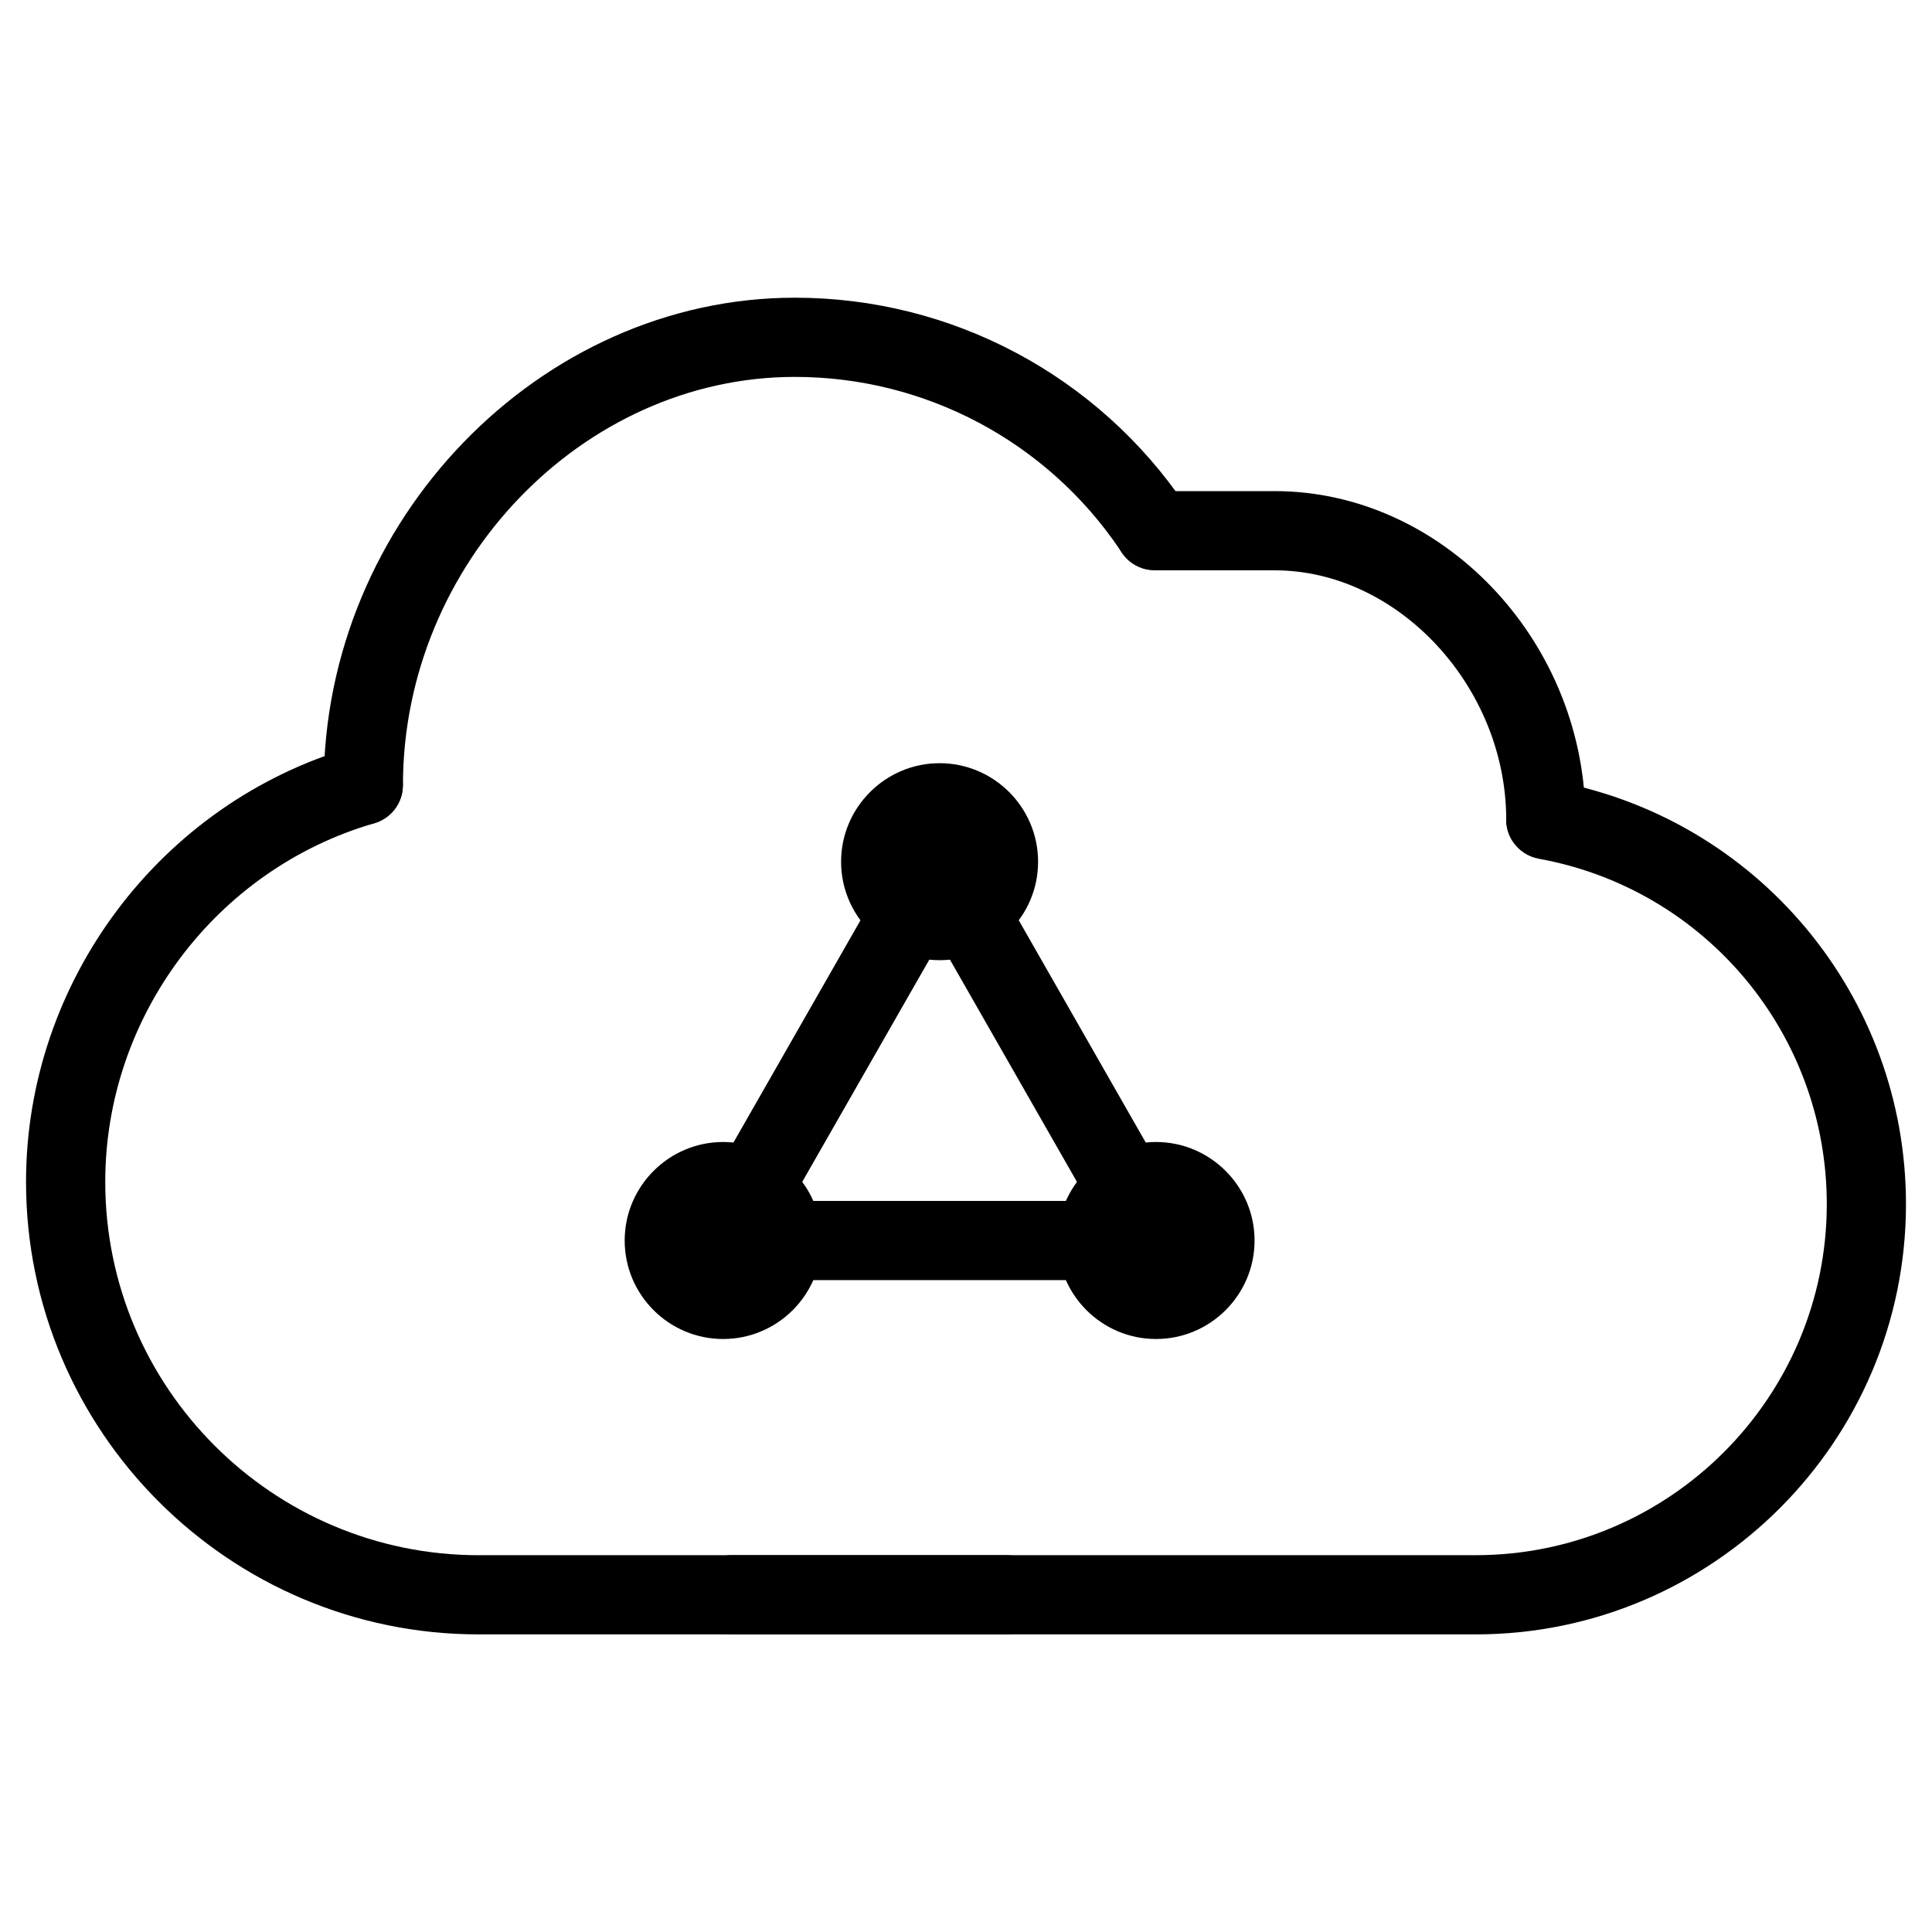
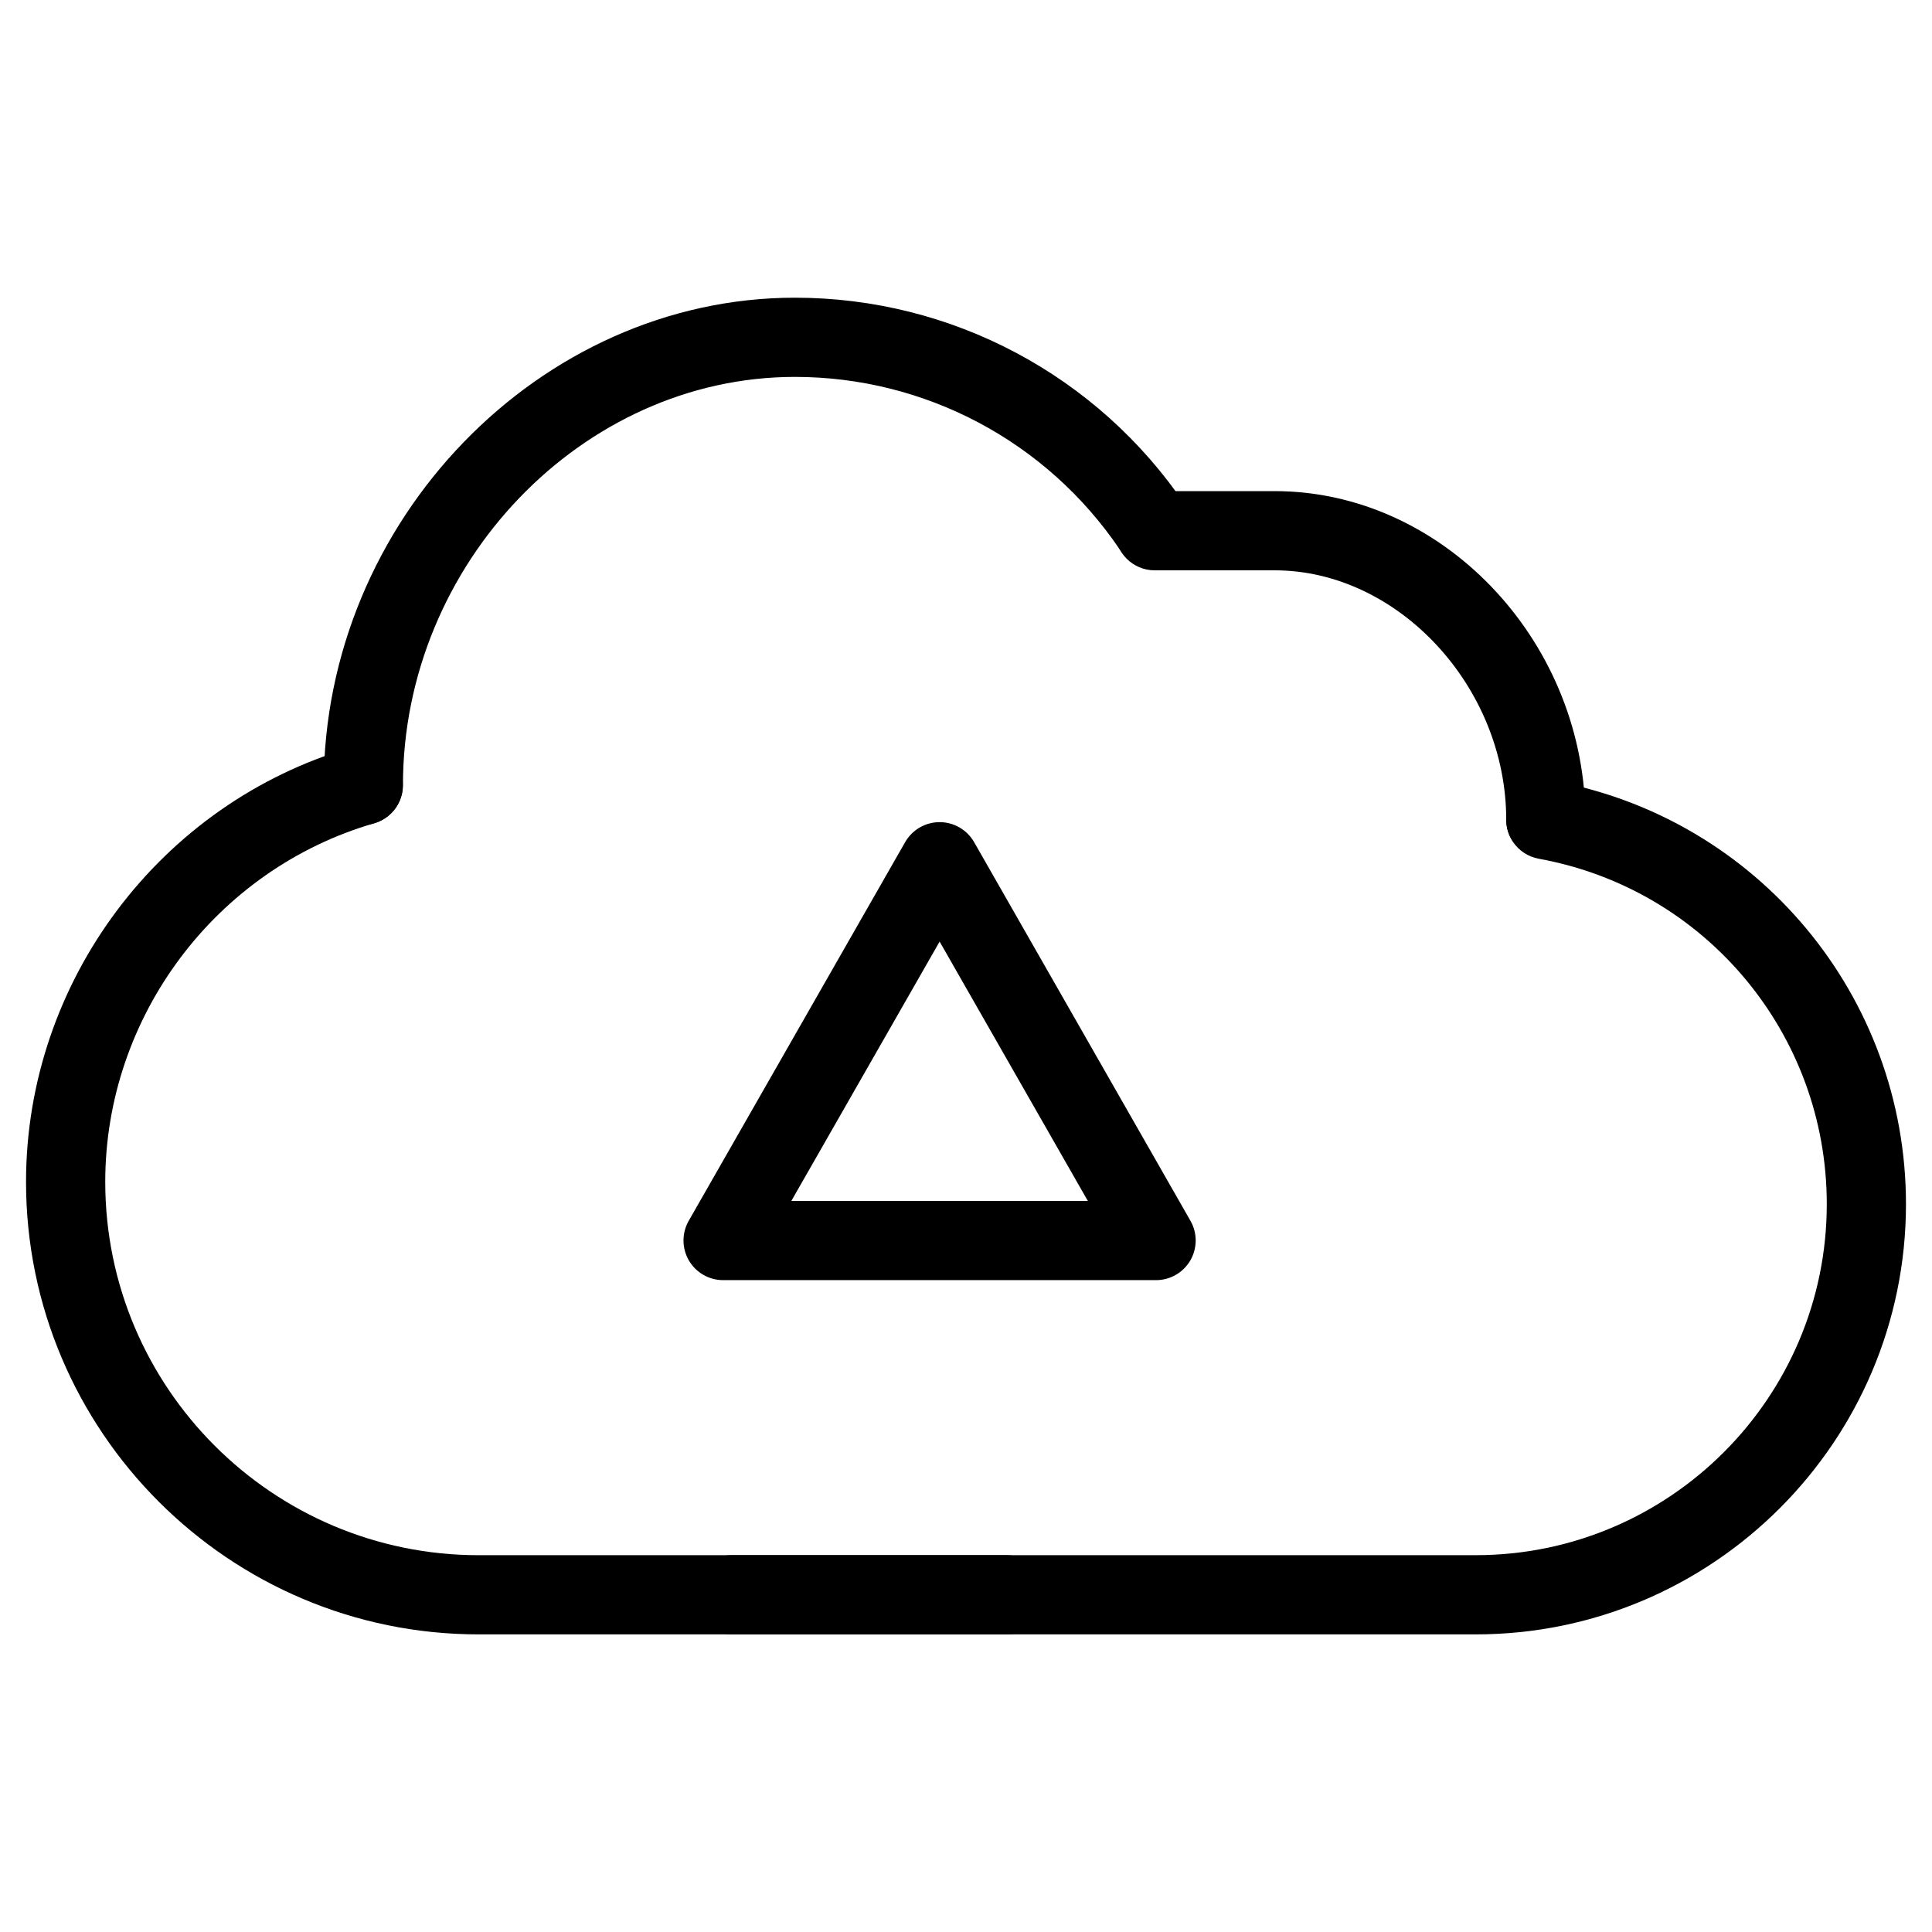
<svg xmlns="http://www.w3.org/2000/svg" fill="#000000" width="800px" height="800px" version="1.1" viewBox="144 144 512 512">
  <g>
    <path d="m410.85 577.13h-140c-66.125 0-119.95-53.801-119.95-119.93 0-53.047 35.539-100.43 86.426-115.2 5.625-1.66 11.398 1.594 13.016 7.16 1.617 5.582-1.594 11.398-7.16 13.016-41.984 12.176-71.289 51.262-71.289 95.031 0 54.559 44.379 98.938 98.957 98.938h140c5.793 0 10.496 4.703 10.496 10.496 0 5.785-4.703 10.488-10.496 10.488z" />
    <path d="m240.29 362.57c-5.793 0-10.496-4.703-10.496-10.496 0-70.031 57.184-129.18 124.86-129.18 41.543 0 80.23 20.57 103.53 55.043 3.254 4.809 1.996 11.336-2.812 14.57-4.809 3.273-11.316 1.996-14.57-2.812-19.391-28.703-51.613-45.812-86.145-45.812-56.32 0-103.87 49.543-103.87 108.19-0.004 5.797-4.703 10.5-10.5 10.5z" />
    <path d="m553.66 371.41h-0.273c-5.312-0.148-9.637-3.926-10.16-9.047v-0.02c-0.043-0.379-0.062-0.754-0.062-1.156-0.02-35.203-28.676-66.043-61.34-66.043h-31.824c-5.793 0-10.496-4.703-10.496-10.496s4.703-10.496 10.496-10.496h31.824c44.082 0 81.387 38.918 82.309 85.332 0.062 0.484 0.062 1.008 0.043 1.492v0.02 0.125c-0.062 1.113-0.293 2.184-0.652 3.168v0.02s-0.02 0-0.02 0.02c-1.508 4.082-5.394 7.082-9.844 7.082z" />
    <path d="m535.08 577.13h-197.2c-5.793 0-10.496-4.703-10.496-10.496 0-5.793 4.703-10.496 10.496-10.496h197.2c51.285 0 93.035-41.73 93.035-93.035 0-45.027-32.098-83.508-76.328-91.527-5.711-1.051-9.488-6.508-8.461-12.195 1.027-5.731 6.719-9.363 12.195-8.461 54.223 9.867 93.582 57.035 93.582 112.2-0.016 62.852-51.152 114.01-114.02 114.01z" />
    <path d="m450.36 483.25h-114.72c-3.758 0-7.199-1.996-9.09-5.227-1.867-3.234-1.891-7.242-0.043-10.477l57.371-100.38c1.891-3.273 5.352-5.289 9.133-5.289 3.777 0 7.242 2.016 9.133 5.289l57.352 100.38c1.848 3.234 1.828 7.242-0.043 10.477-1.891 3.231-5.332 5.227-9.09 5.227zm-96.648-20.992h78.574l-39.277-68.727z" />
-     <path d="m335.64 498.85c-14.402 0-26.094-11.715-26.094-26.094 0-14.379 11.715-26.113 26.094-26.113 14.379 0 26.113 11.734 26.113 26.113 0 14.379-11.734 26.094-26.113 26.094zm0-31.215c-2.812 0-5.102 2.289-5.102 5.121 0 5.648 10.223 5.606 10.223 0 0-2.836-2.309-5.121-5.121-5.121z" />
-     <path d="m450.36 498.85c-14.402 0-26.094-11.715-26.094-26.094 0-14.379 11.715-26.113 26.094-26.113s26.113 11.734 26.113 26.113c0 14.379-11.715 26.094-26.113 26.094zm0-31.215c-2.812 0-5.102 2.289-5.102 5.121 0 5.648 10.223 5.606 10.223 0 0.02-2.836-2.289-5.121-5.121-5.121z" />
-     <path d="m393.01 398.46c-14.402 0-26.113-11.715-26.113-26.094s11.734-26.113 26.113-26.113c14.379 0 26.094 11.734 26.094 26.113 0 14.383-11.691 26.094-26.094 26.094zm0-31.234c-2.832 0-5.121 2.289-5.121 5.121 0 5.606 10.223 5.648 10.223 0 0-2.812-2.289-5.121-5.102-5.121z" />
  </g>
</svg>